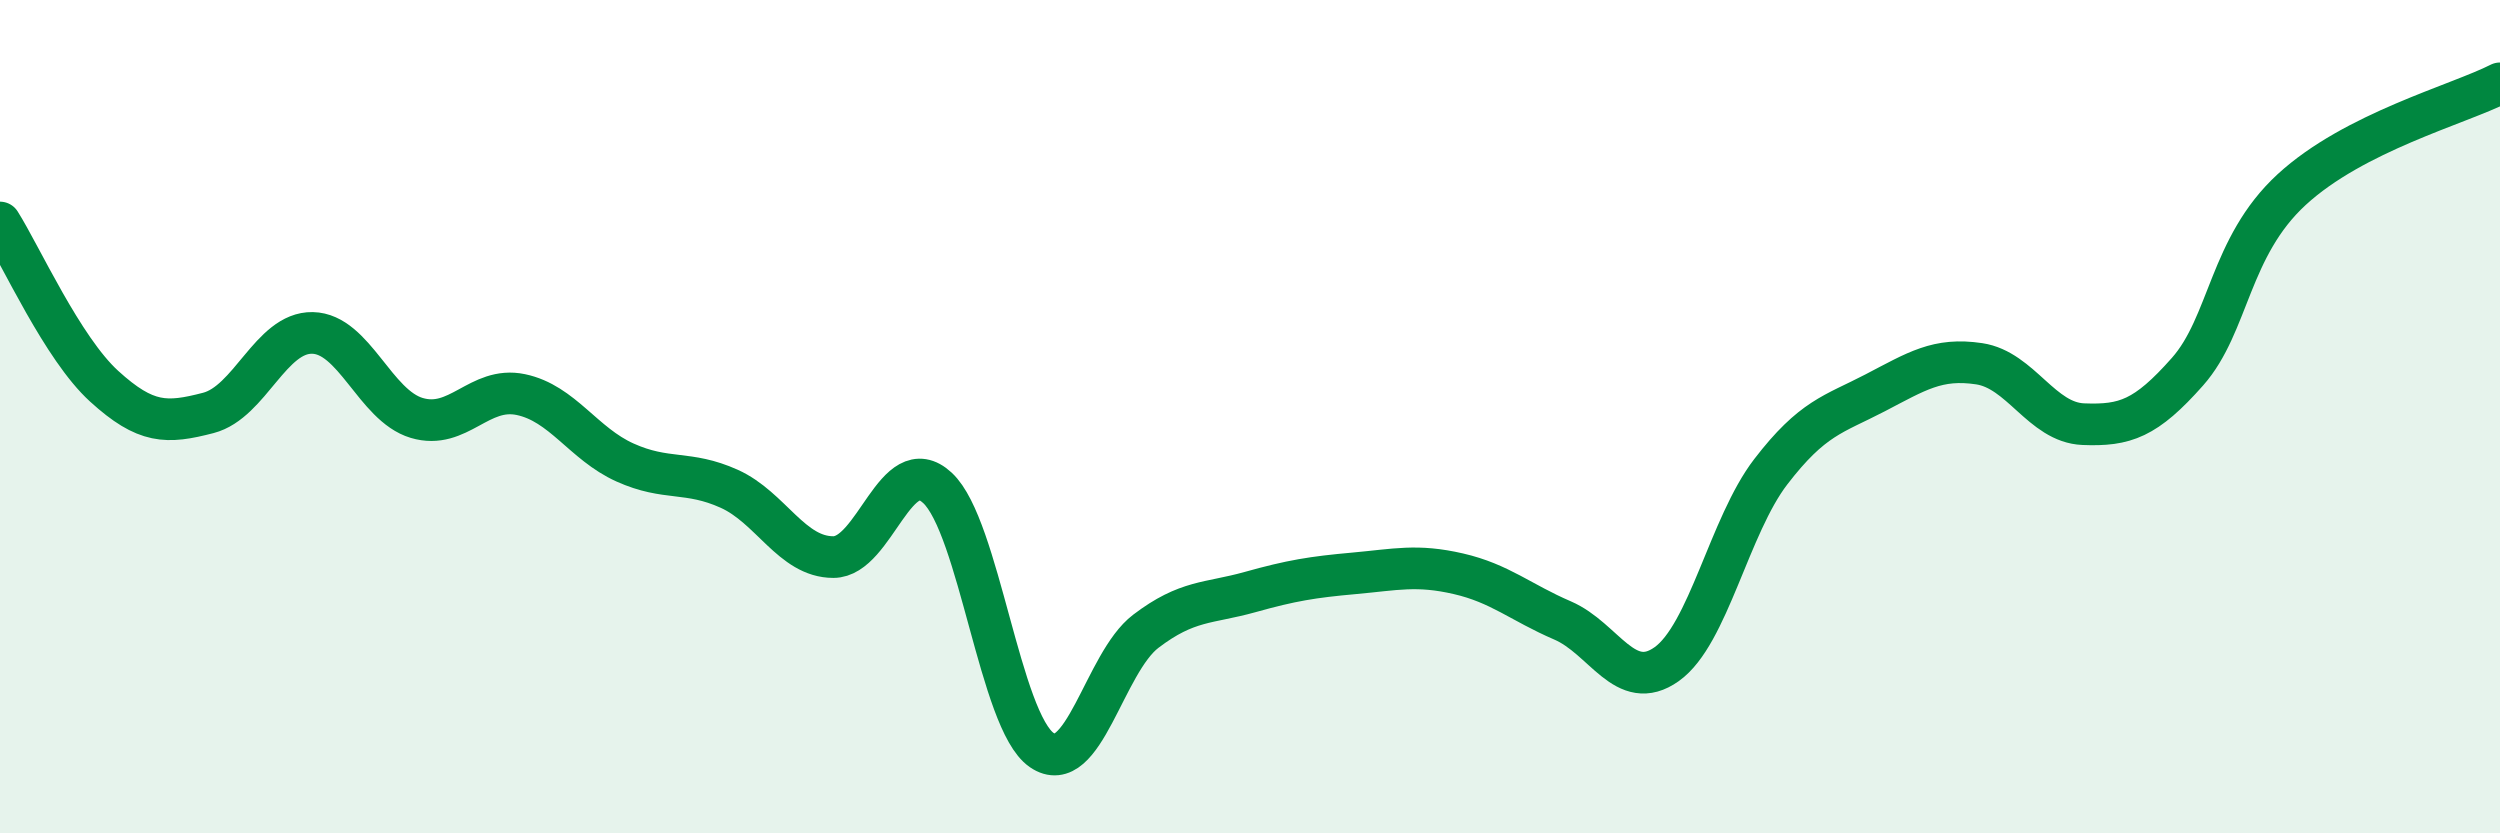
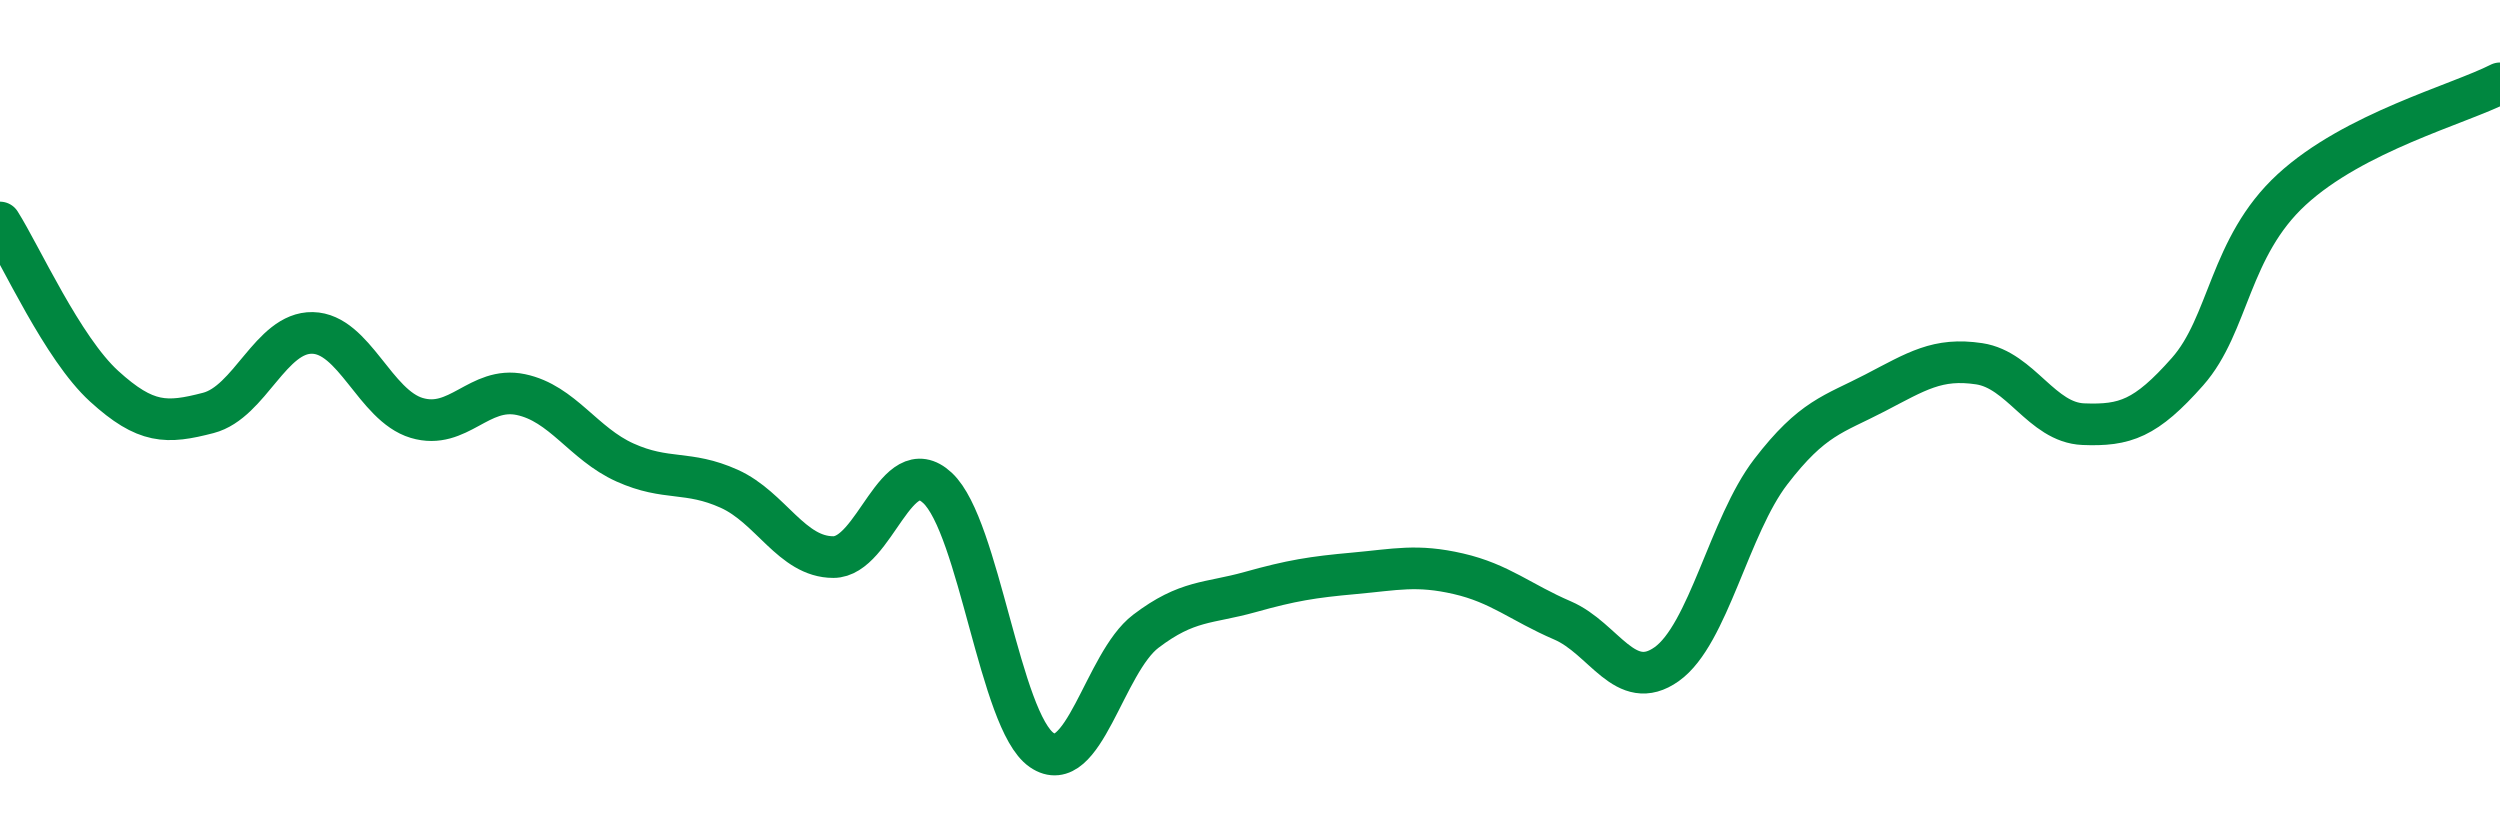
<svg xmlns="http://www.w3.org/2000/svg" width="60" height="20" viewBox="0 0 60 20">
-   <path d="M 0,5.34 C 0.5,6.13 1.5,8.36 2.5,9.27 C 3.5,10.18 4,10.17 5,9.91 C 6,9.65 6.5,7.97 7.5,7.99 C 8.5,8.01 9,9.73 10,10.03 C 11,10.33 11.5,9.26 12.5,9.47 C 13.5,9.68 14,10.65 15,11.1 C 16,11.55 16.5,11.28 17.5,11.73 C 18.5,12.18 19,13.37 20,13.37 C 21,13.37 21.5,10.78 22.5,11.71 C 23.5,12.64 24,17.31 25,18 C 26,18.69 26.5,15.91 27.5,15.15 C 28.5,14.39 29,14.49 30,14.21 C 31,13.93 31.5,13.85 32.5,13.76 C 33.5,13.67 34,13.54 35,13.77 C 36,14 36.5,14.46 37.5,14.89 C 38.5,15.32 39,16.65 40,15.94 C 41,15.23 41.5,12.62 42.5,11.32 C 43.5,10.02 44,9.95 45,9.43 C 46,8.91 46.5,8.58 47.5,8.73 C 48.5,8.88 49,10.14 50,10.18 C 51,10.22 51.5,10.05 52.5,8.92 C 53.5,7.79 53.5,5.93 55,4.55 C 56.5,3.17 59,2.51 60,2L60 20L0 20Z" fill="#008740" opacity="0.1" stroke-linecap="round" stroke-linejoin="round" />
  <path d="M 0,5.34 C 0.5,6.13 1.5,8.36 2.5,9.27 C 3.5,10.18 4,10.17 5,9.91 C 6,9.65 6.5,7.97 7.5,7.99 C 8.5,8.01 9,9.73 10,10.03 C 11,10.33 11.5,9.26 12.5,9.47 C 13.5,9.68 14,10.65 15,11.1 C 16,11.55 16.5,11.28 17.5,11.73 C 18.5,12.18 19,13.37 20,13.37 C 21,13.37 21.5,10.78 22.5,11.71 C 23.5,12.64 24,17.31 25,18 C 26,18.69 26.5,15.91 27.5,15.15 C 28.5,14.39 29,14.49 30,14.21 C 31,13.93 31.5,13.85 32.5,13.76 C 33.5,13.67 34,13.54 35,13.77 C 36,14 36.5,14.46 37.5,14.89 C 38.5,15.32 39,16.65 40,15.94 C 41,15.23 41.5,12.62 42.5,11.32 C 43.5,10.02 44,9.95 45,9.43 C 46,8.91 46.5,8.58 47.5,8.73 C 48.5,8.88 49,10.14 50,10.18 C 51,10.22 51.5,10.05 52.5,8.92 C 53.5,7.79 53.5,5.93 55,4.55 C 56.5,3.17 59,2.51 60,2" stroke="#008740" stroke-width="1" fill="none" stroke-linecap="round" stroke-linejoin="round" />
</svg>